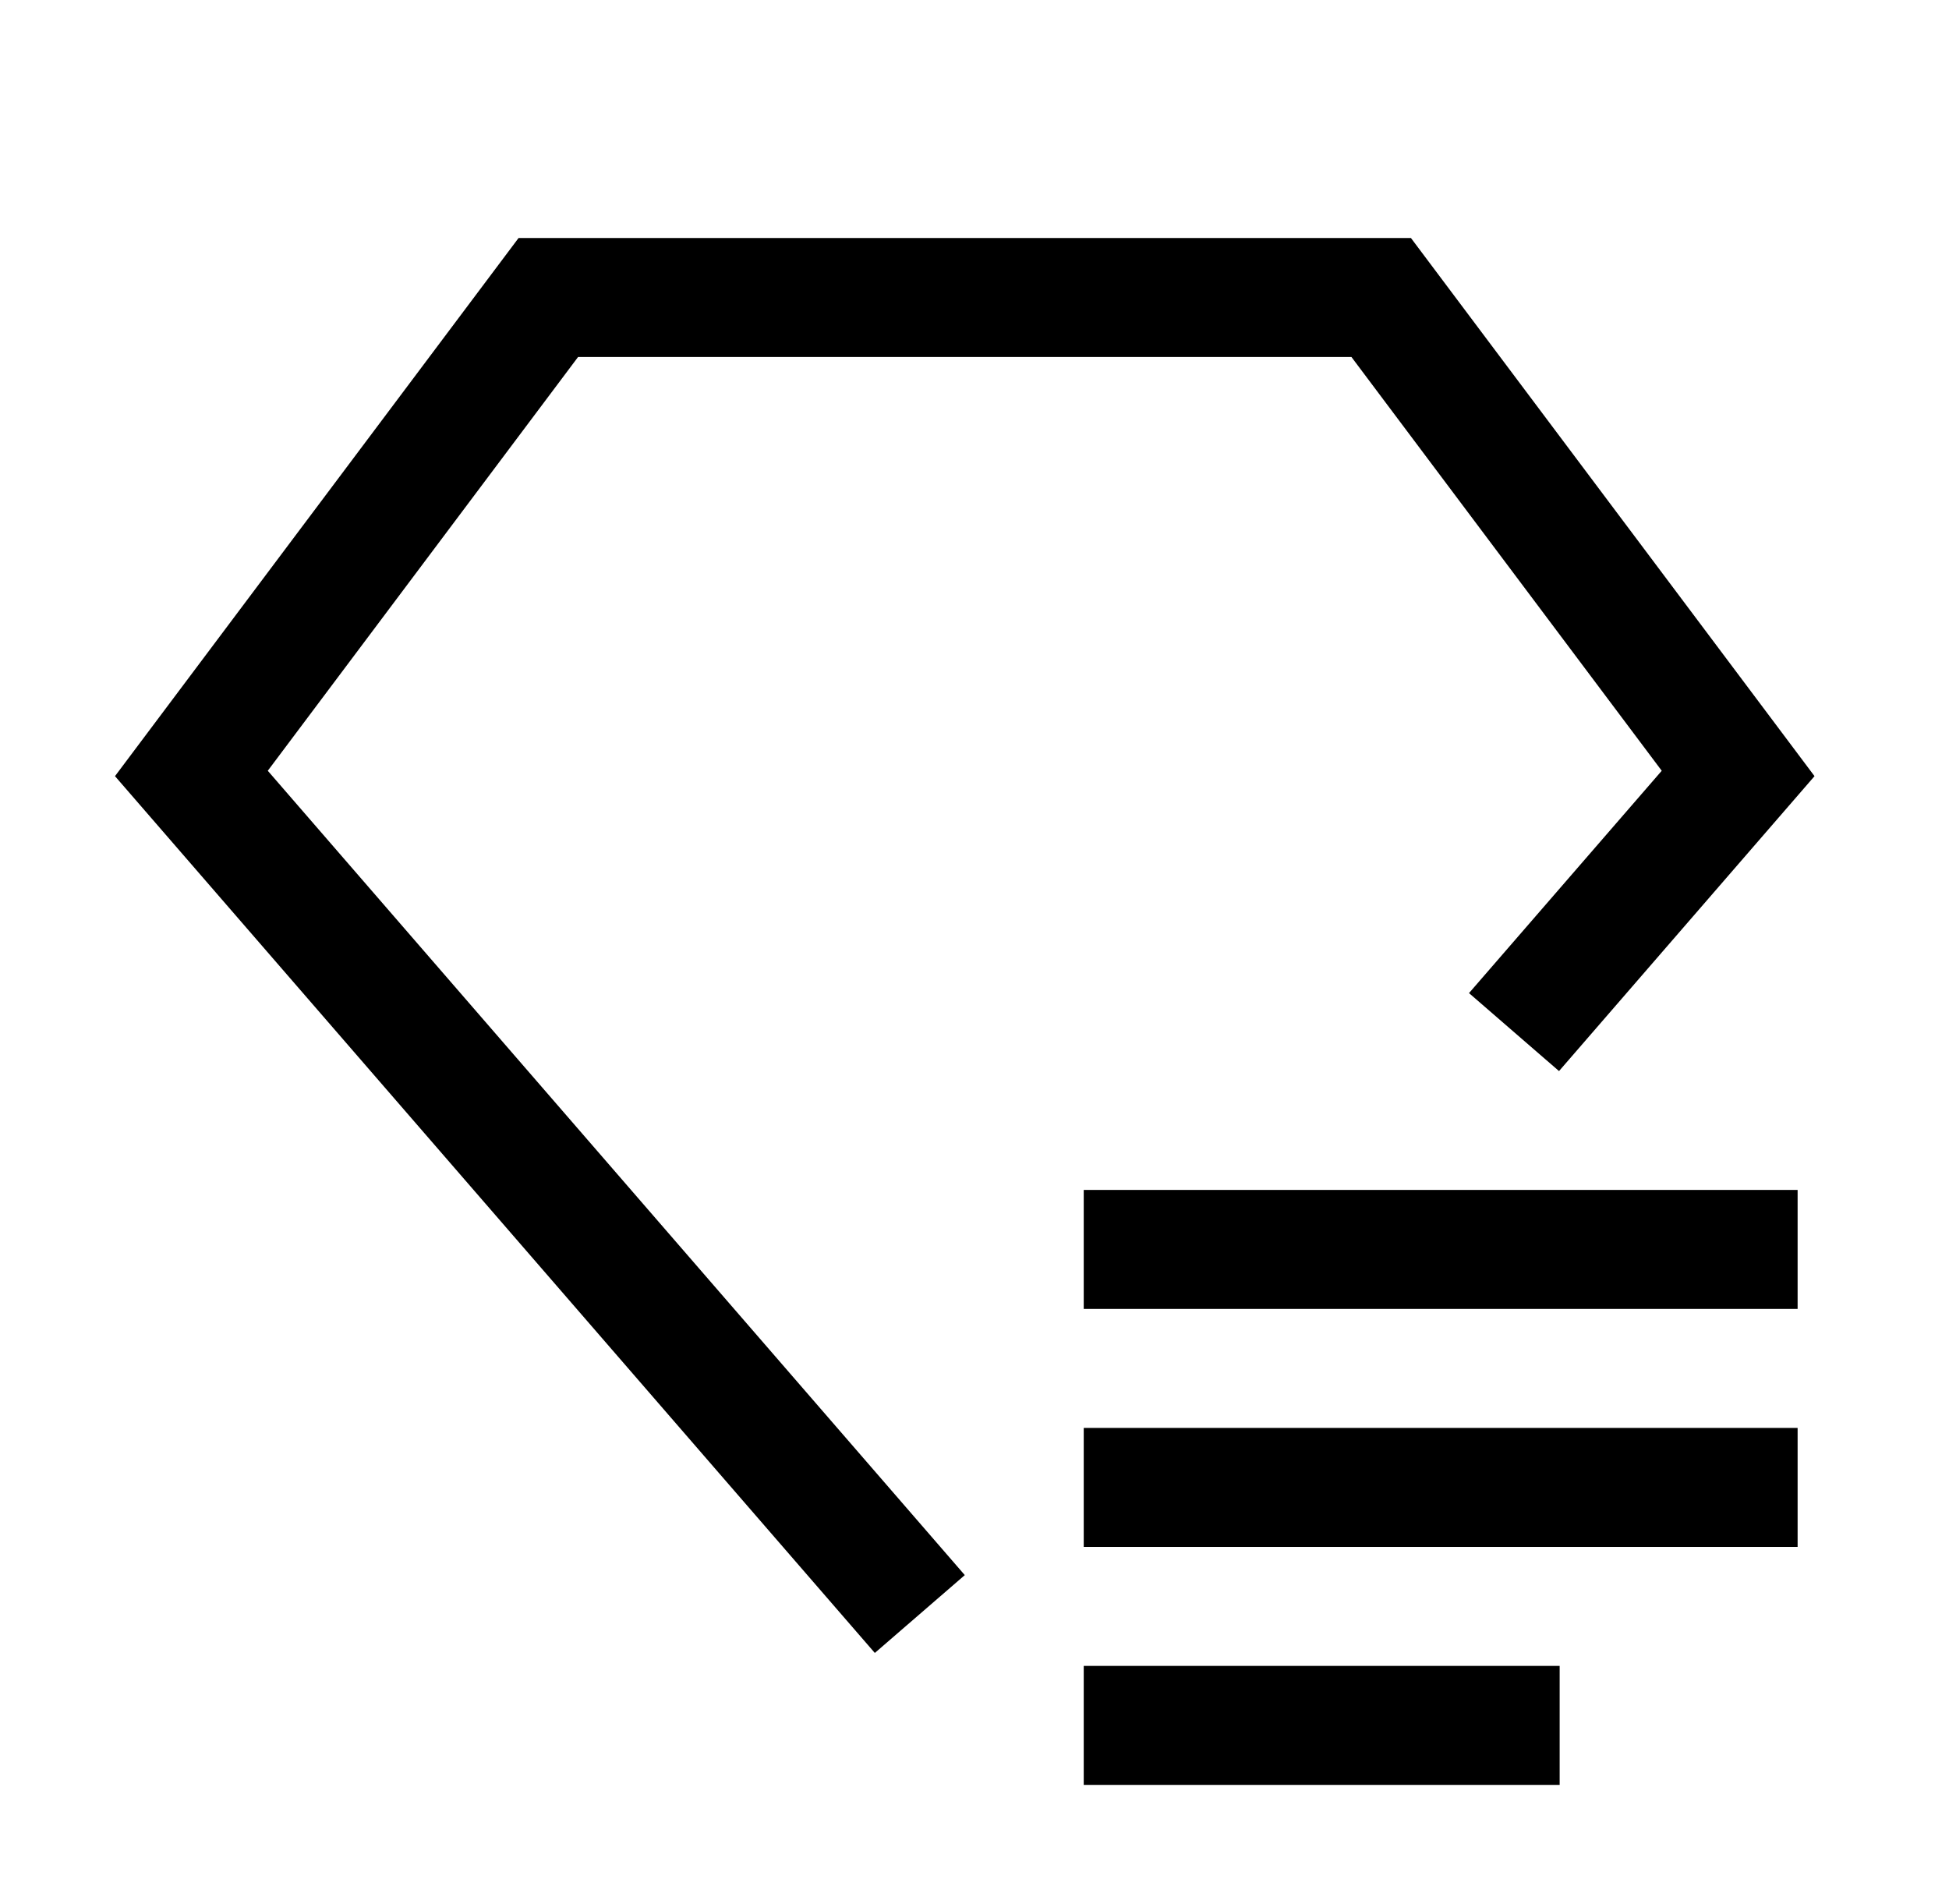
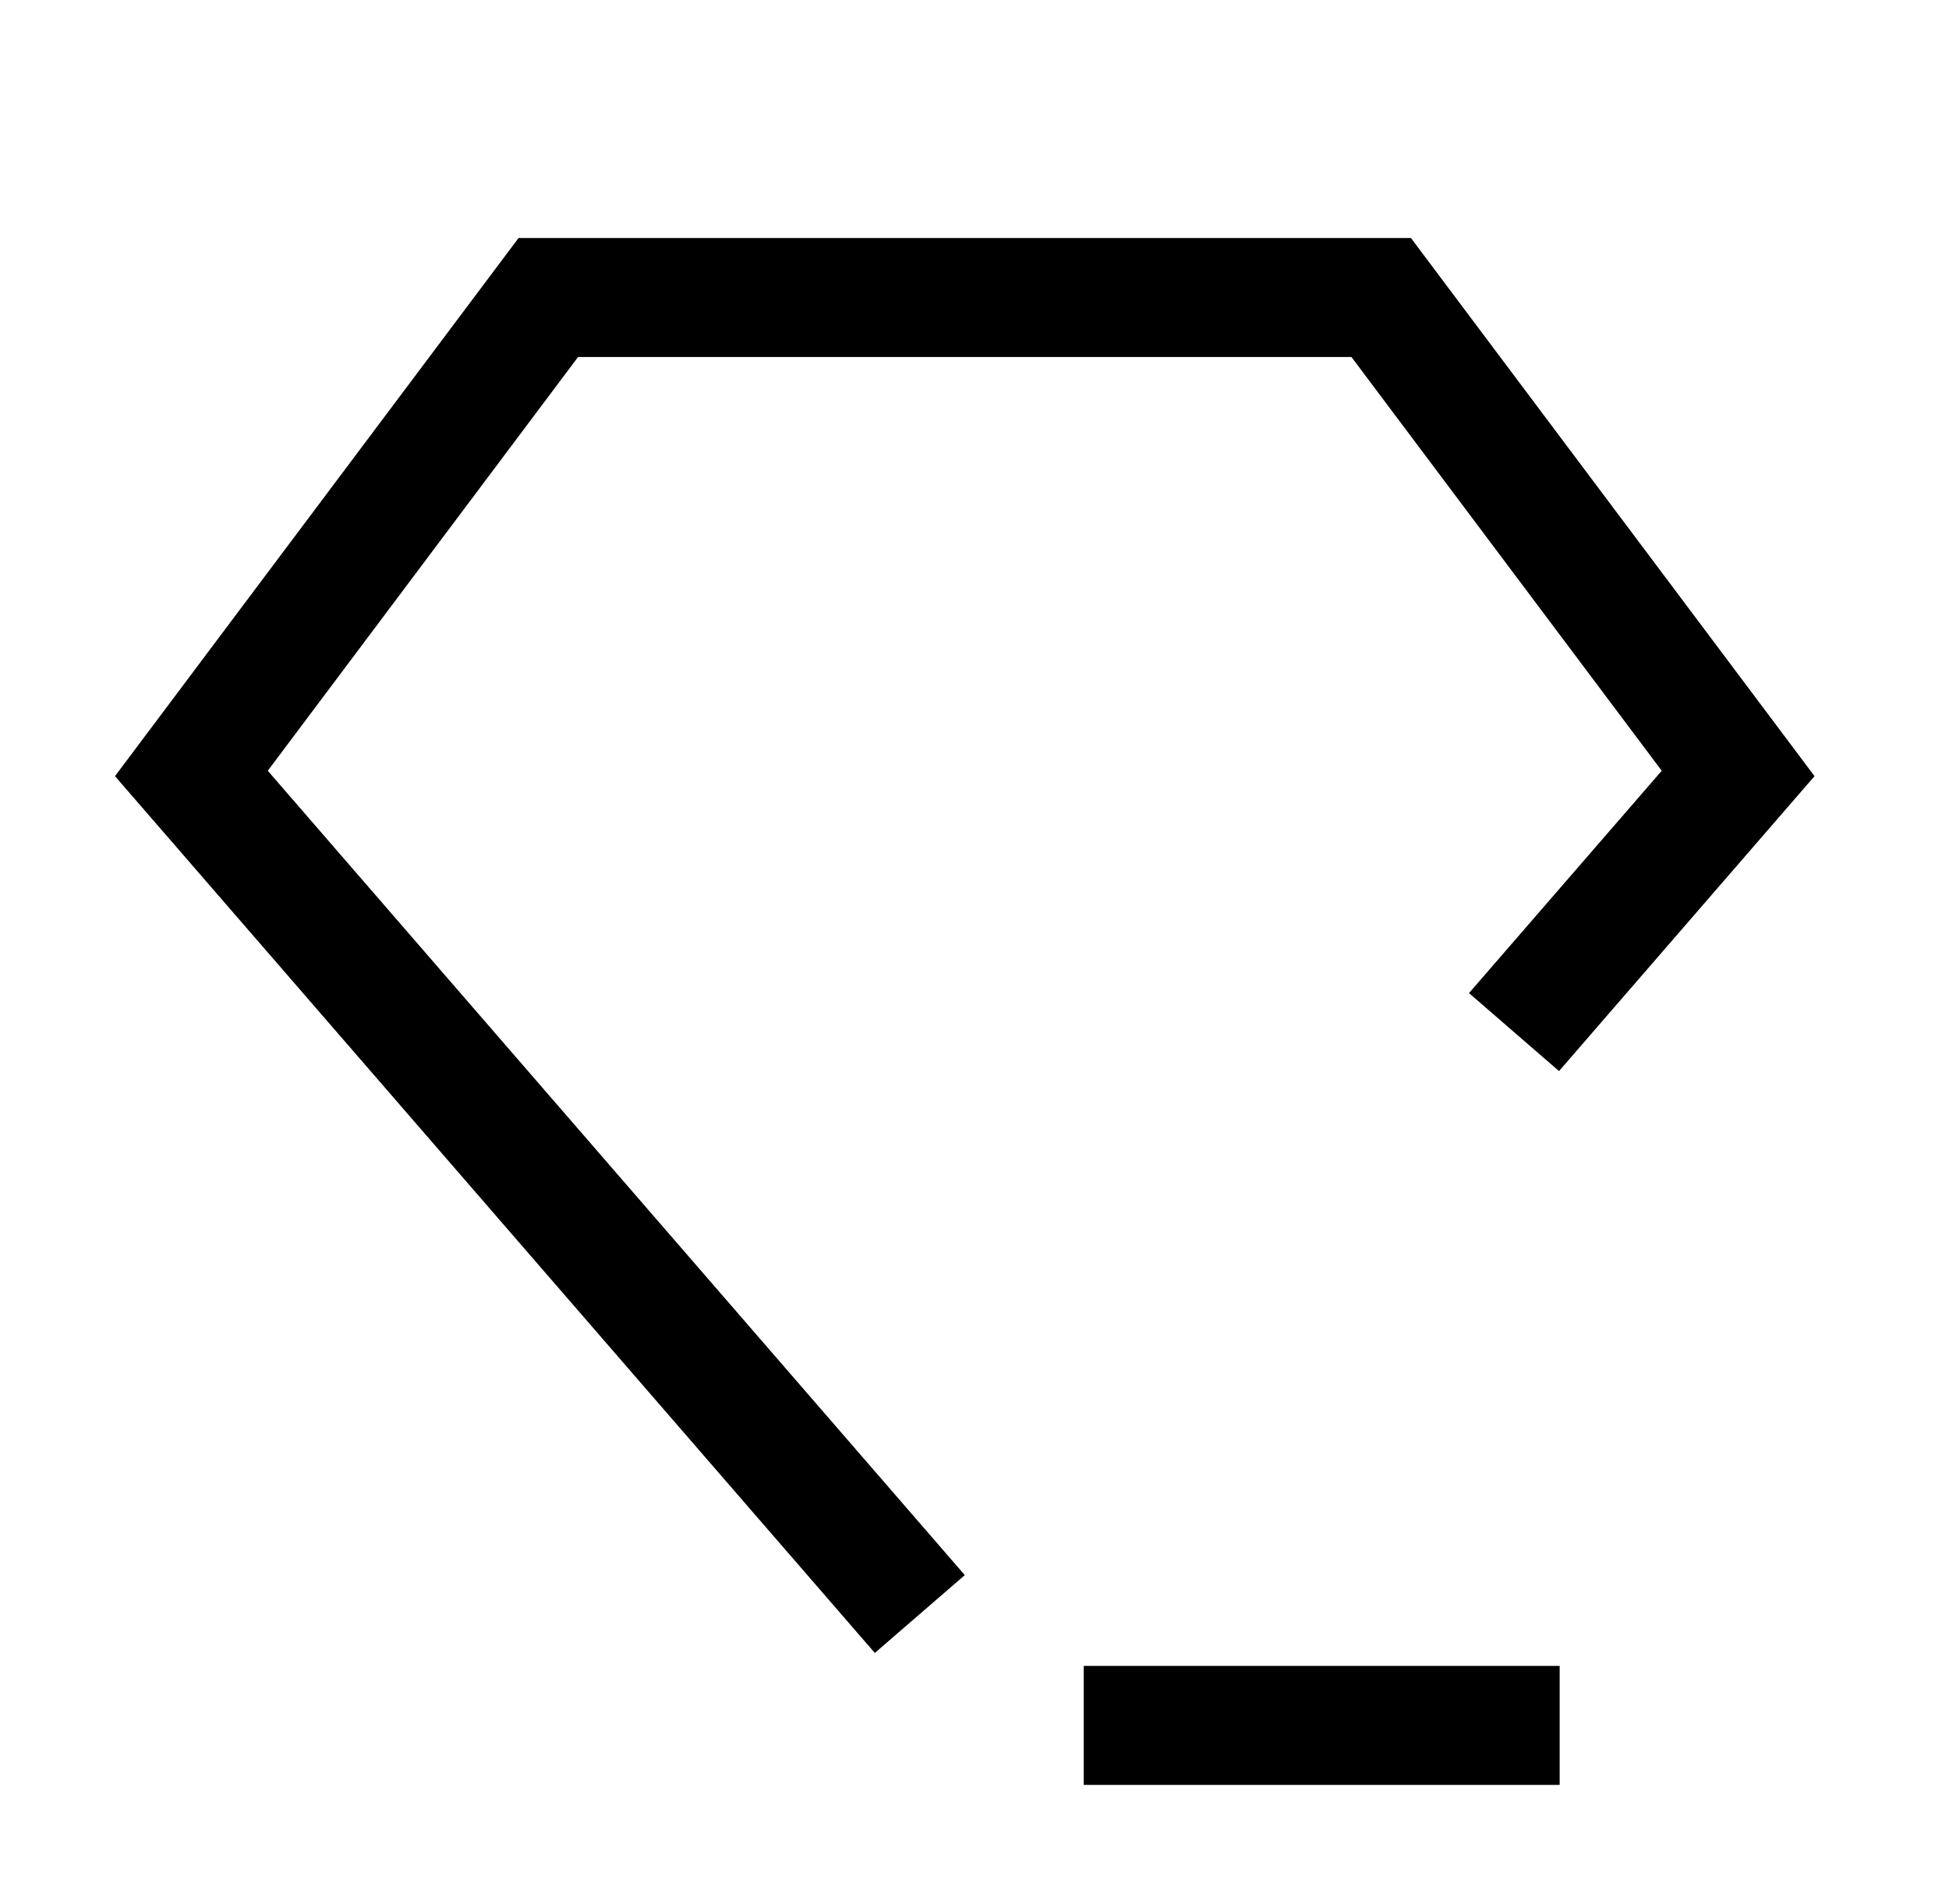
<svg xmlns="http://www.w3.org/2000/svg" width="43" height="42" viewBox="0 0 43 42" fill="none">
  <path d="M23.91 36.75H34.41V39.375H23.91V36.75Z" fill="black" />
-   <path d="M23.91 31.5H39.66V34.125H23.91V31.5Z" fill="black" />
-   <path d="M23.91 26.25H39.66V28.875H23.91V26.25Z" fill="black" />
  <path d="M21.287 34.746H21.285L5.908 17.003L12.754 7.875H29.816L36.662 17.003L32.41 21.908L34.396 23.628L40.033 17.122L31.129 5.25H11.441L2.537 17.122L19.301 36.464L21.287 34.746Z" fill="black" />
</svg>